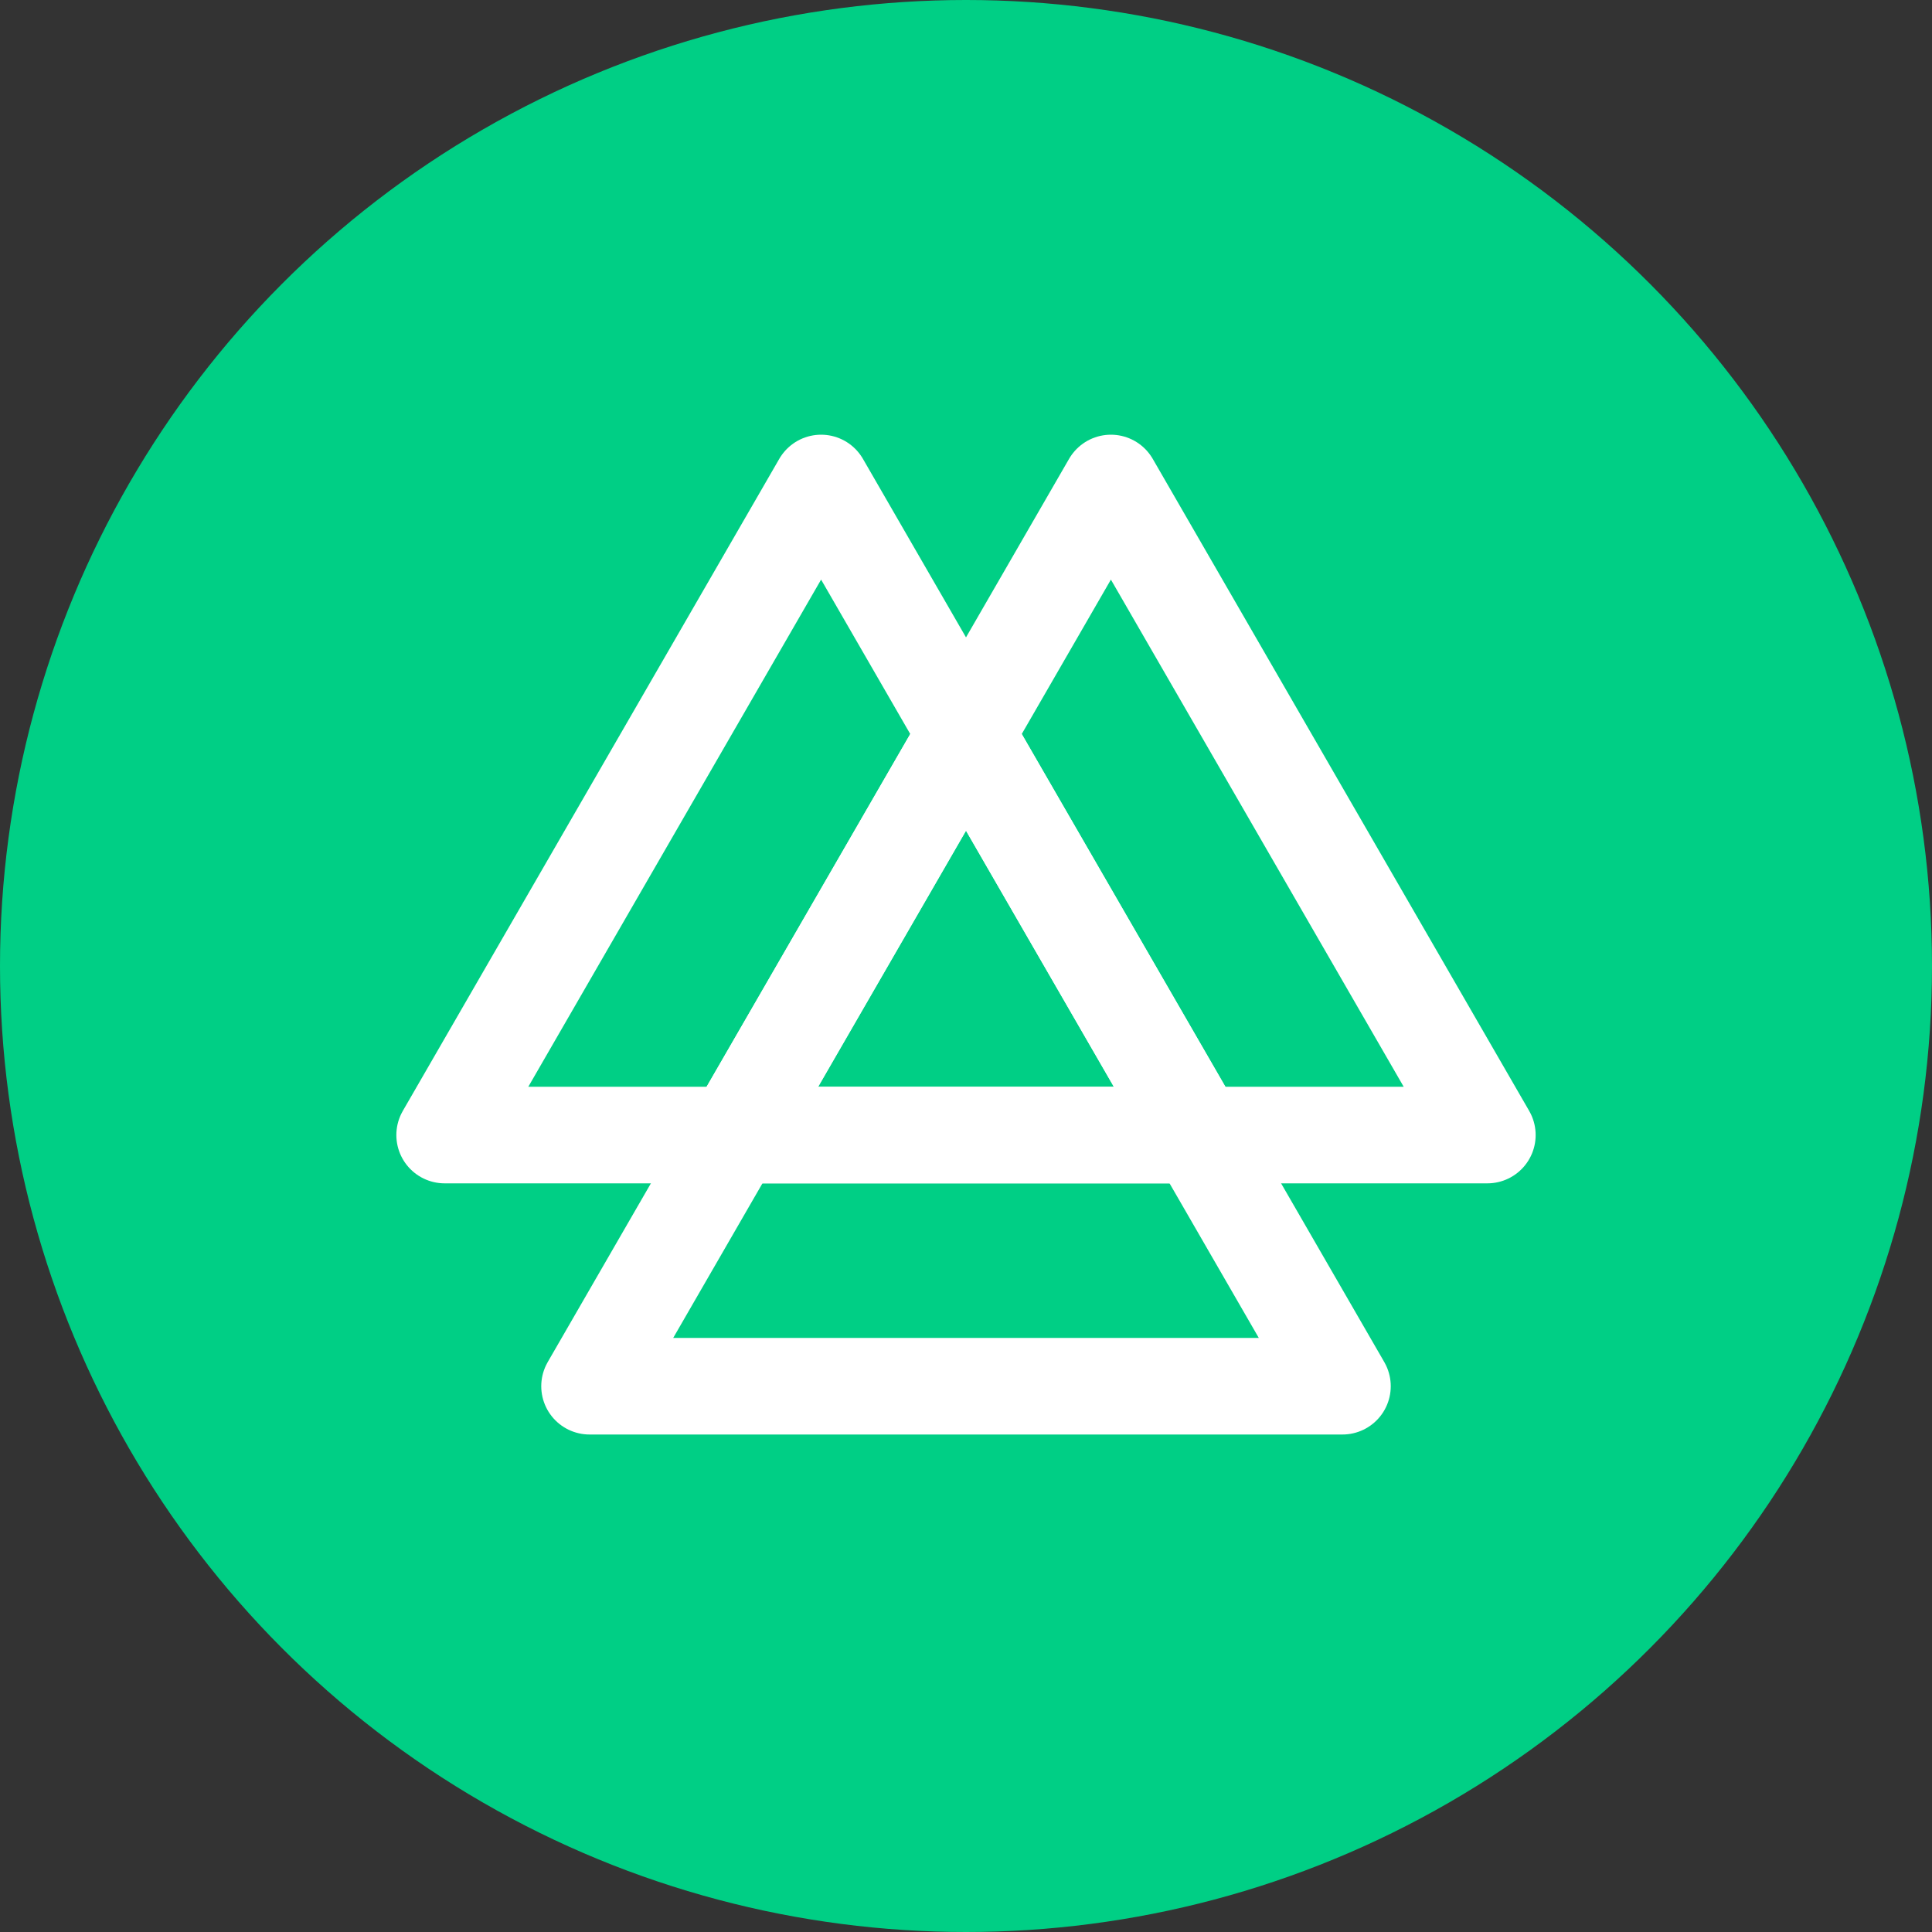
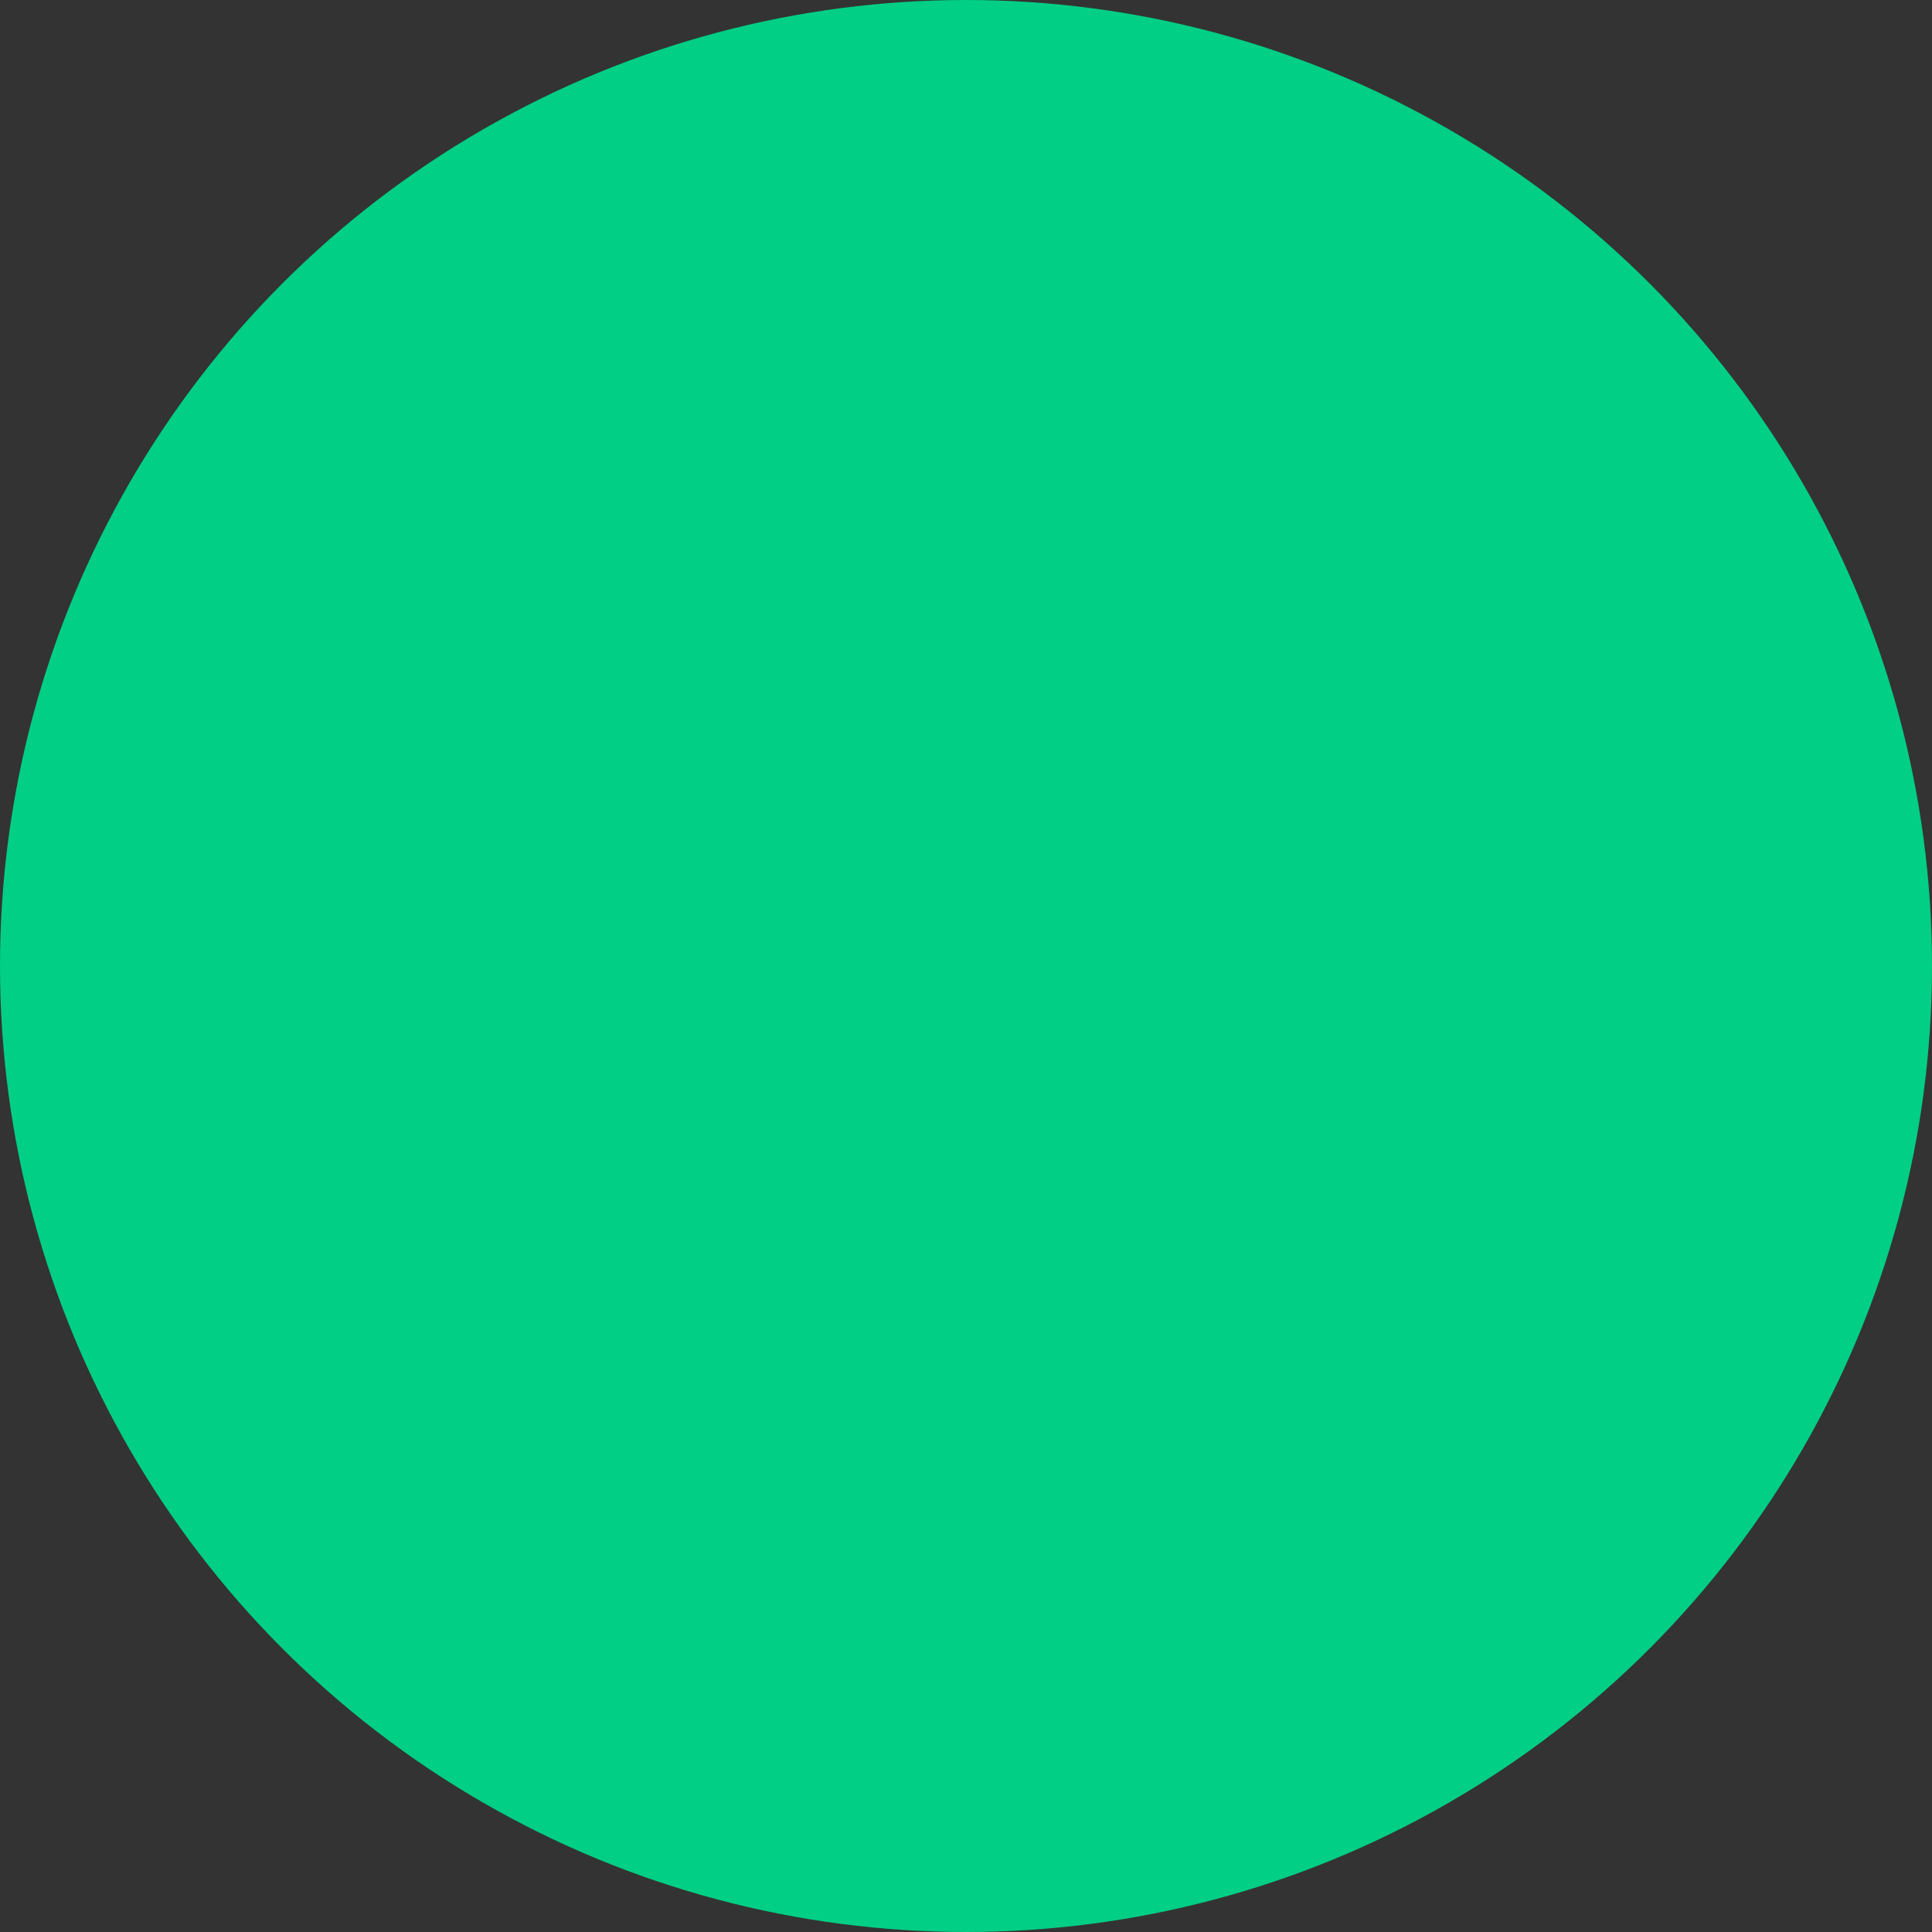
<svg xmlns="http://www.w3.org/2000/svg" width="40" height="40" viewBox="0 0 40 40" fill="none">
  <rect x="0" y="0" width="40" height="40" fill="#333333" stroke="none" />
  <circle cx="20" cy="20" r="20" fill="#00CF85" />
-   <path d="M17 10L24.794 23.5H9.206L17 10Z" stroke="white" stroke-width="2" stroke-linejoin="round" />
-   <path d="M23 10L30.794 23.5H15.206L23 10Z" stroke="white" stroke-width="2" stroke-linejoin="round" />
-   <path d="M20 15.2L27.794 28.7H12.206L20 15.2Z" stroke="white" stroke-width="2" stroke-linejoin="round" />
</svg>